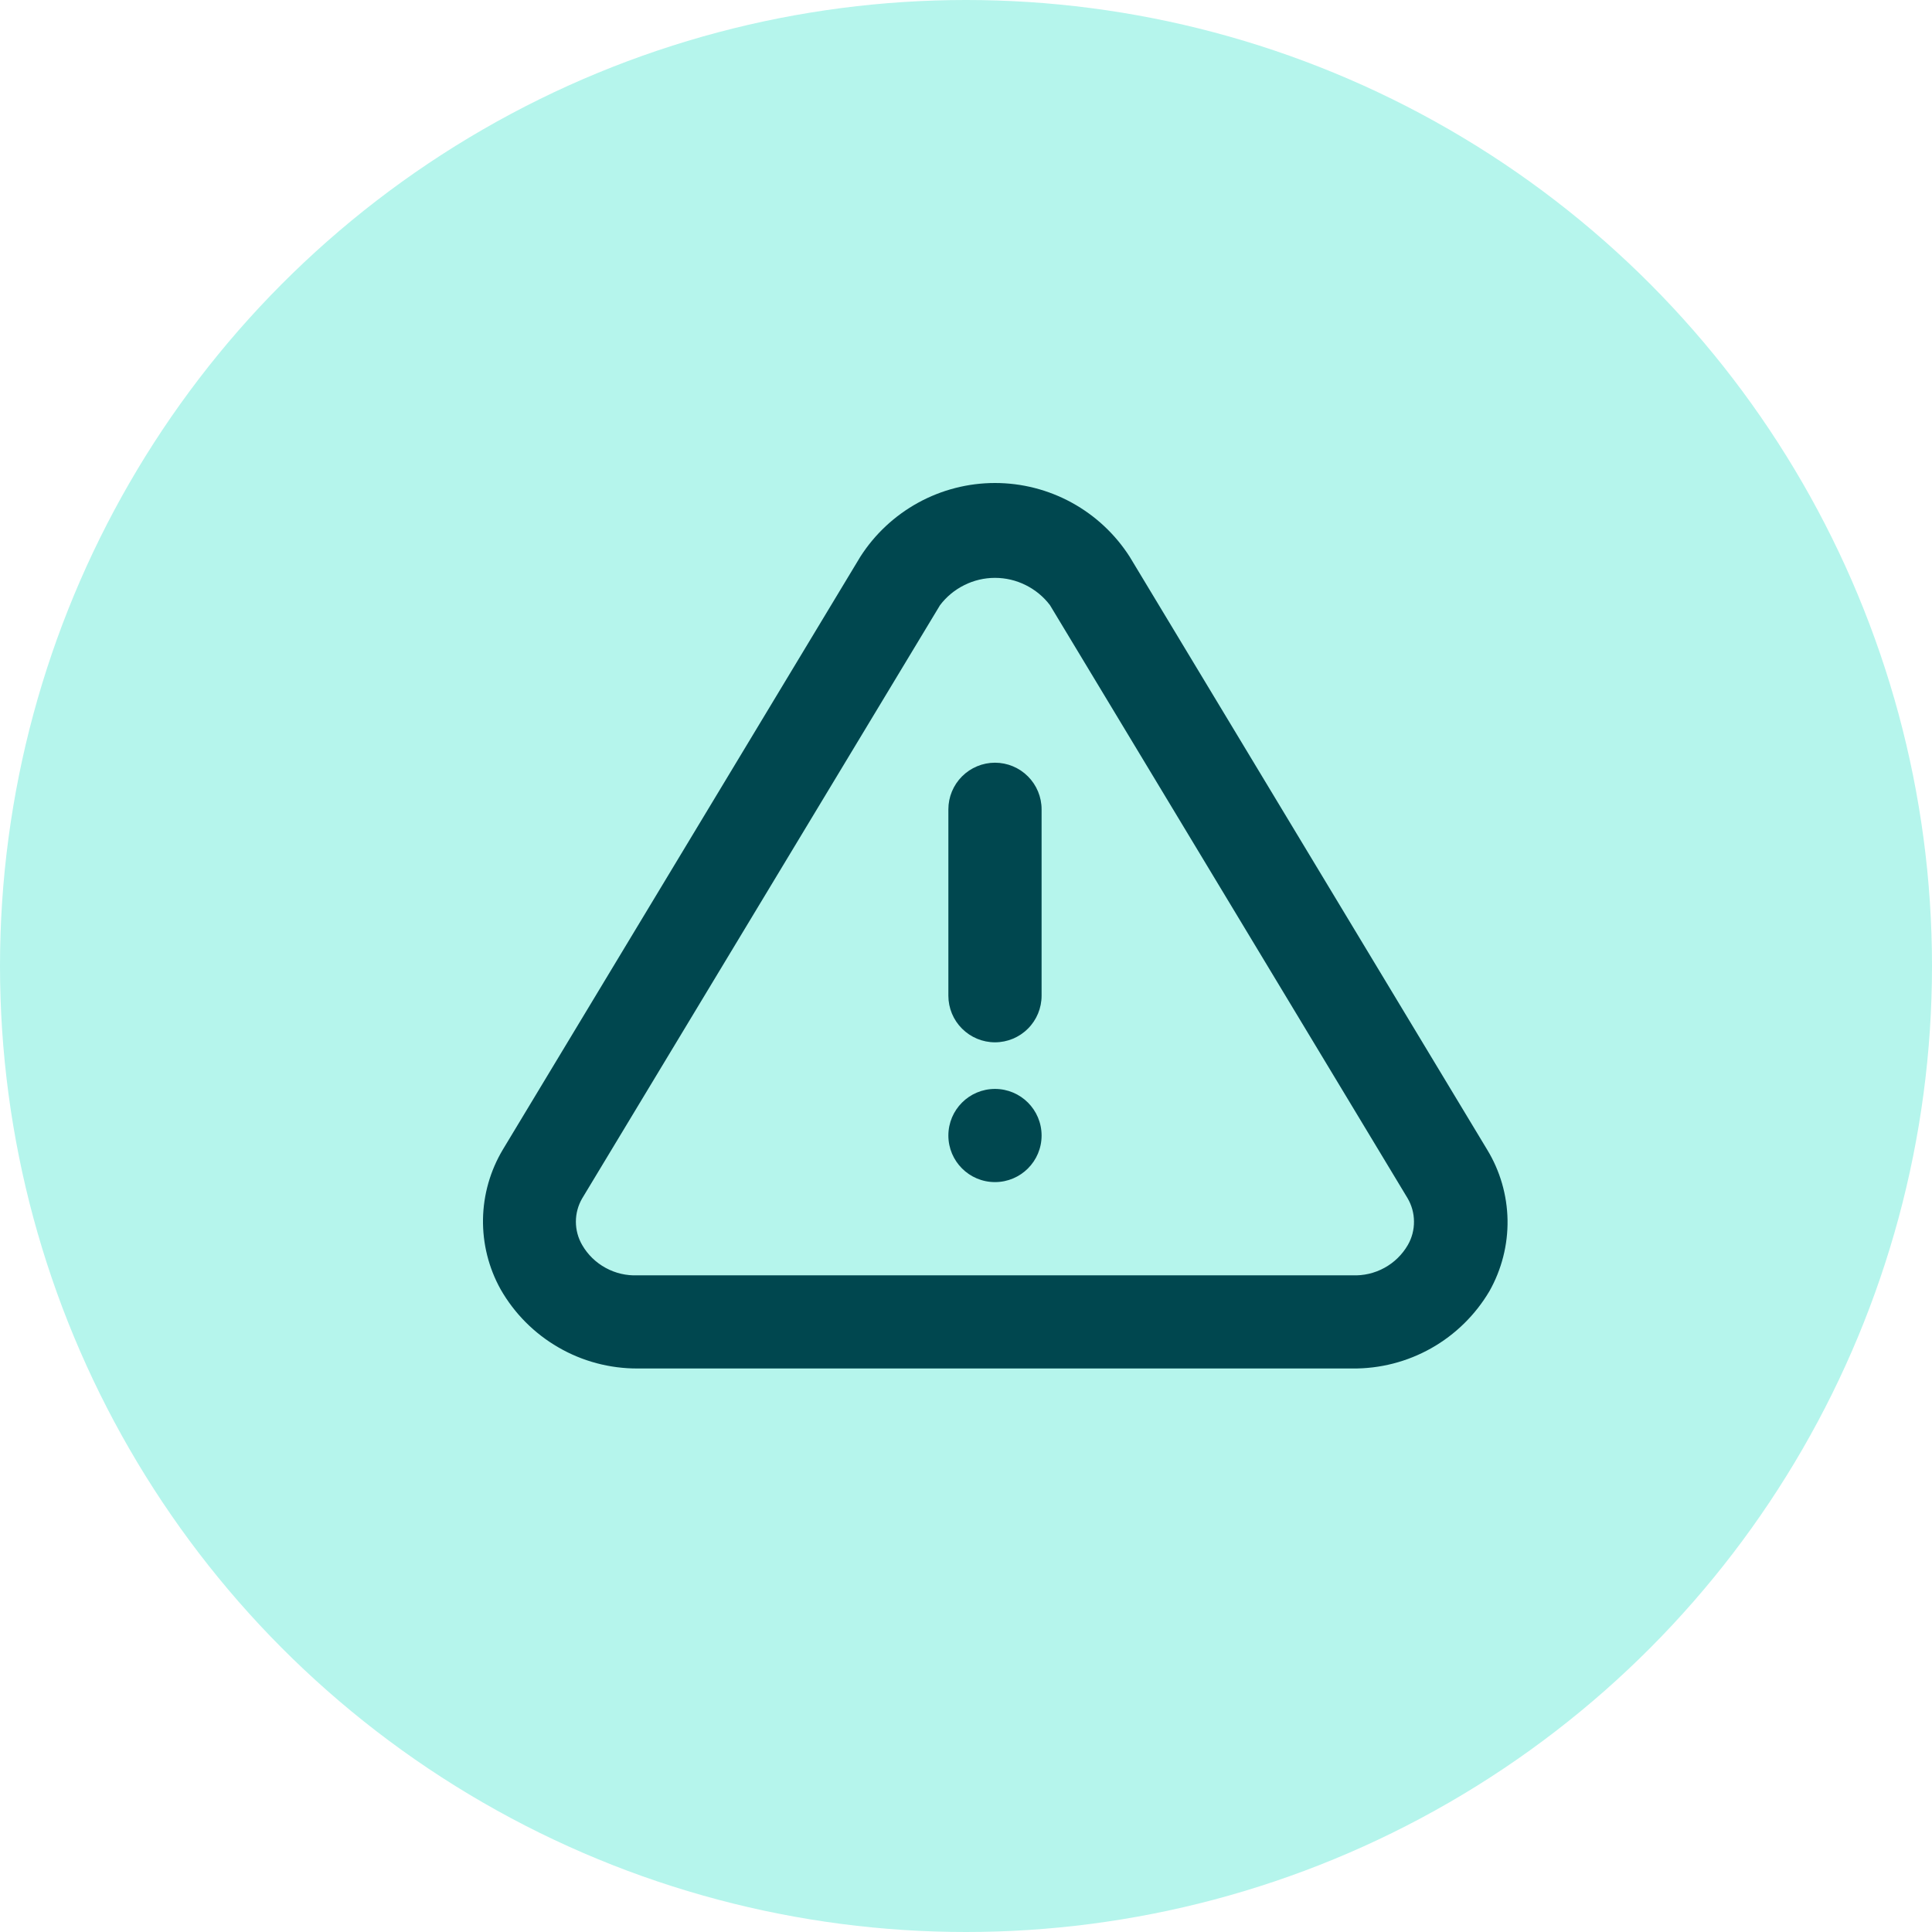
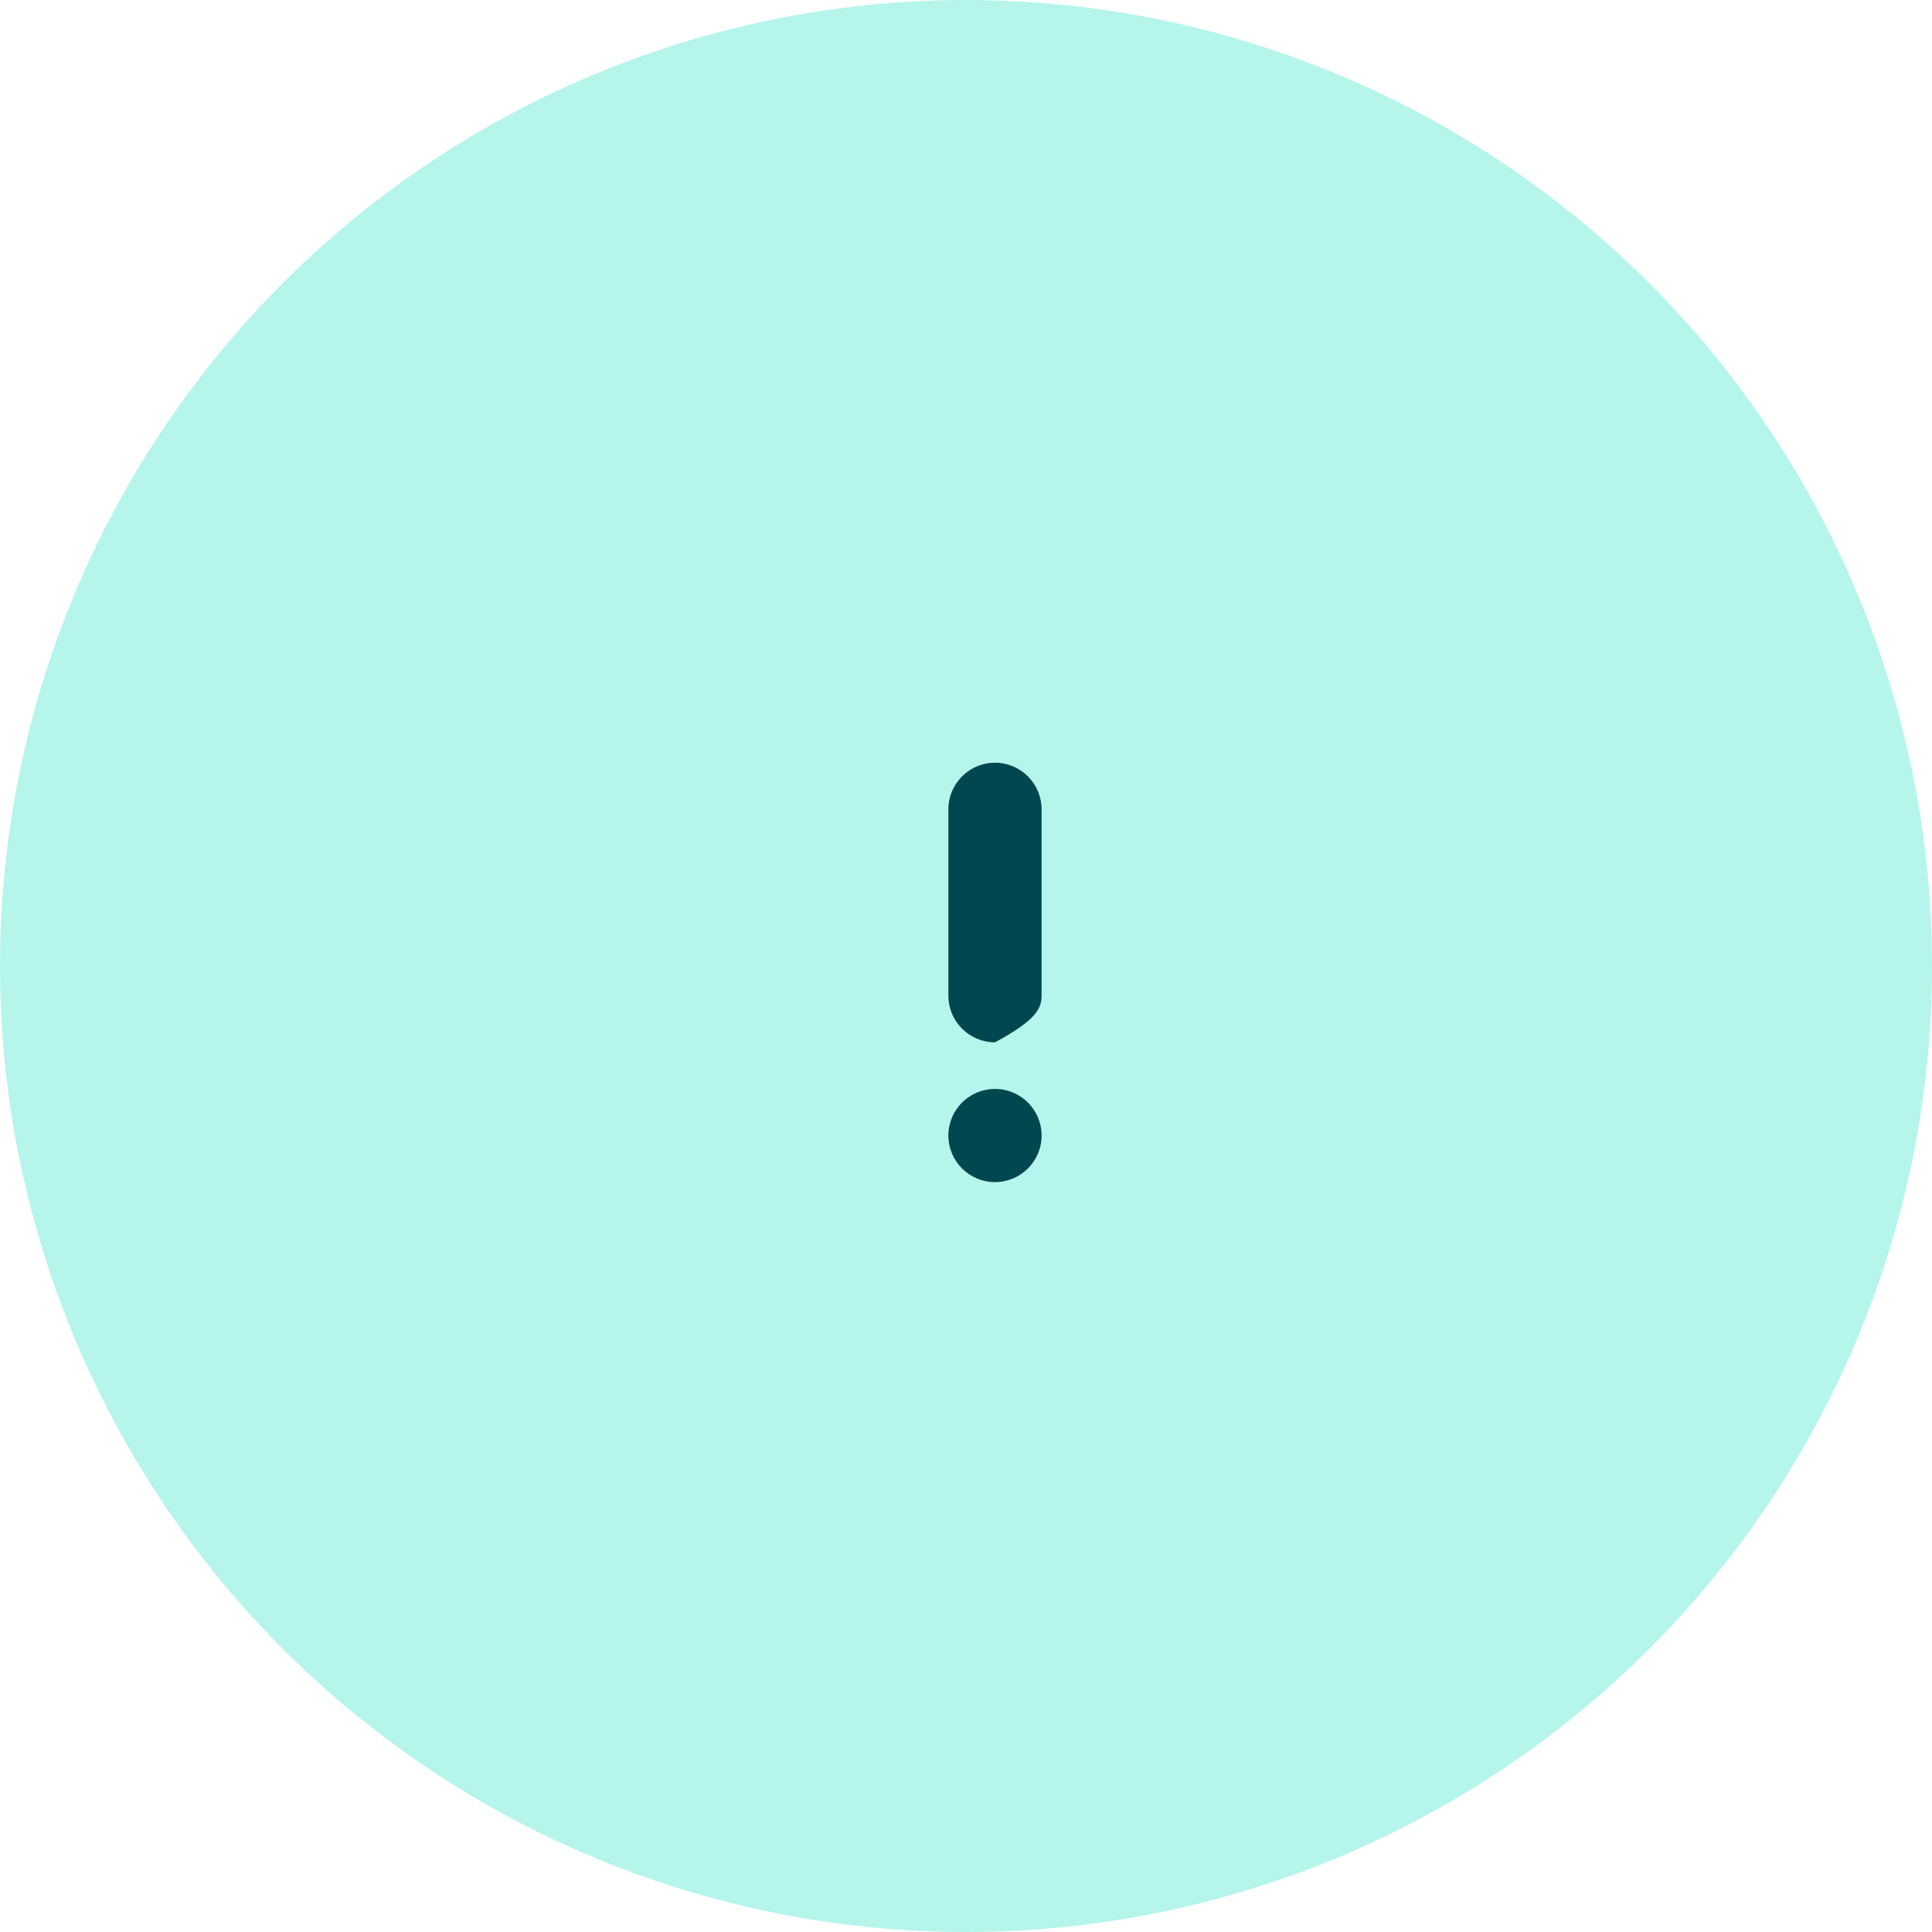
<svg xmlns="http://www.w3.org/2000/svg" width="40" height="40" viewBox="0 0 40 40" fill="none">
  <circle cx="20" cy="20" r="20" fill="#B5F5EC" />
-   <path d="M30.788 23.799L23.389 11.527C23.089 11.059 22.677 10.674 22.19 10.407C21.703 10.14 21.156 10 20.6 10C20.045 10 19.498 10.14 19.011 10.407C18.524 10.674 18.111 11.059 17.812 11.527L10.412 23.799C10.151 24.235 10.009 24.731 10 25.239C9.992 25.747 10.117 26.249 10.364 26.693C10.649 27.193 11.062 27.608 11.561 27.896C12.059 28.185 12.625 28.335 13.2 28.333H28C28.572 28.339 29.135 28.194 29.633 27.913C30.131 27.632 30.546 27.224 30.837 26.732C31.09 26.283 31.22 25.774 31.212 25.259C31.203 24.743 31.057 24.239 30.788 23.799ZM29.148 25.776C29.032 25.976 28.864 26.14 28.662 26.25C28.459 26.361 28.23 26.414 28 26.404H13.2C12.97 26.414 12.741 26.361 12.539 26.25C12.337 26.14 12.168 25.976 12.053 25.776C11.968 25.63 11.923 25.463 11.923 25.294C11.923 25.125 11.968 24.958 12.053 24.812L19.462 12.53C19.595 12.354 19.767 12.212 19.965 12.114C20.162 12.015 20.38 11.964 20.6 11.964C20.821 11.964 21.038 12.015 21.236 12.114C21.433 12.212 21.606 12.354 21.739 12.53L29.139 24.802C29.227 24.949 29.274 25.117 29.275 25.288C29.277 25.459 29.233 25.628 29.148 25.776Z" fill="#00474F" />
  <path d="M20.6 24.474C21.133 24.474 21.565 24.042 21.565 23.51C21.565 22.977 21.133 22.545 20.6 22.545C20.067 22.545 19.635 22.977 19.635 23.51C19.635 24.042 20.067 24.474 20.6 24.474Z" fill="#00474F" />
-   <path d="M20.6 15.791C20.344 15.791 20.099 15.893 19.918 16.074C19.737 16.255 19.635 16.5 19.635 16.756V20.615C19.635 20.871 19.737 21.117 19.918 21.297C20.099 21.478 20.344 21.58 20.6 21.58C20.856 21.58 21.102 21.478 21.282 21.297C21.463 21.117 21.565 20.871 21.565 20.615V16.756C21.565 16.5 21.463 16.255 21.282 16.074C21.102 15.893 20.856 15.791 20.6 15.791Z" fill="#00474F" />
+   <path d="M20.6 15.791C20.344 15.791 20.099 15.893 19.918 16.074C19.737 16.255 19.635 16.5 19.635 16.756V20.615C19.635 20.871 19.737 21.117 19.918 21.297C20.099 21.478 20.344 21.58 20.6 21.58C21.463 21.117 21.565 20.871 21.565 20.615V16.756C21.565 16.5 21.463 16.255 21.282 16.074C21.102 15.893 20.856 15.791 20.6 15.791Z" fill="#00474F" />
</svg>